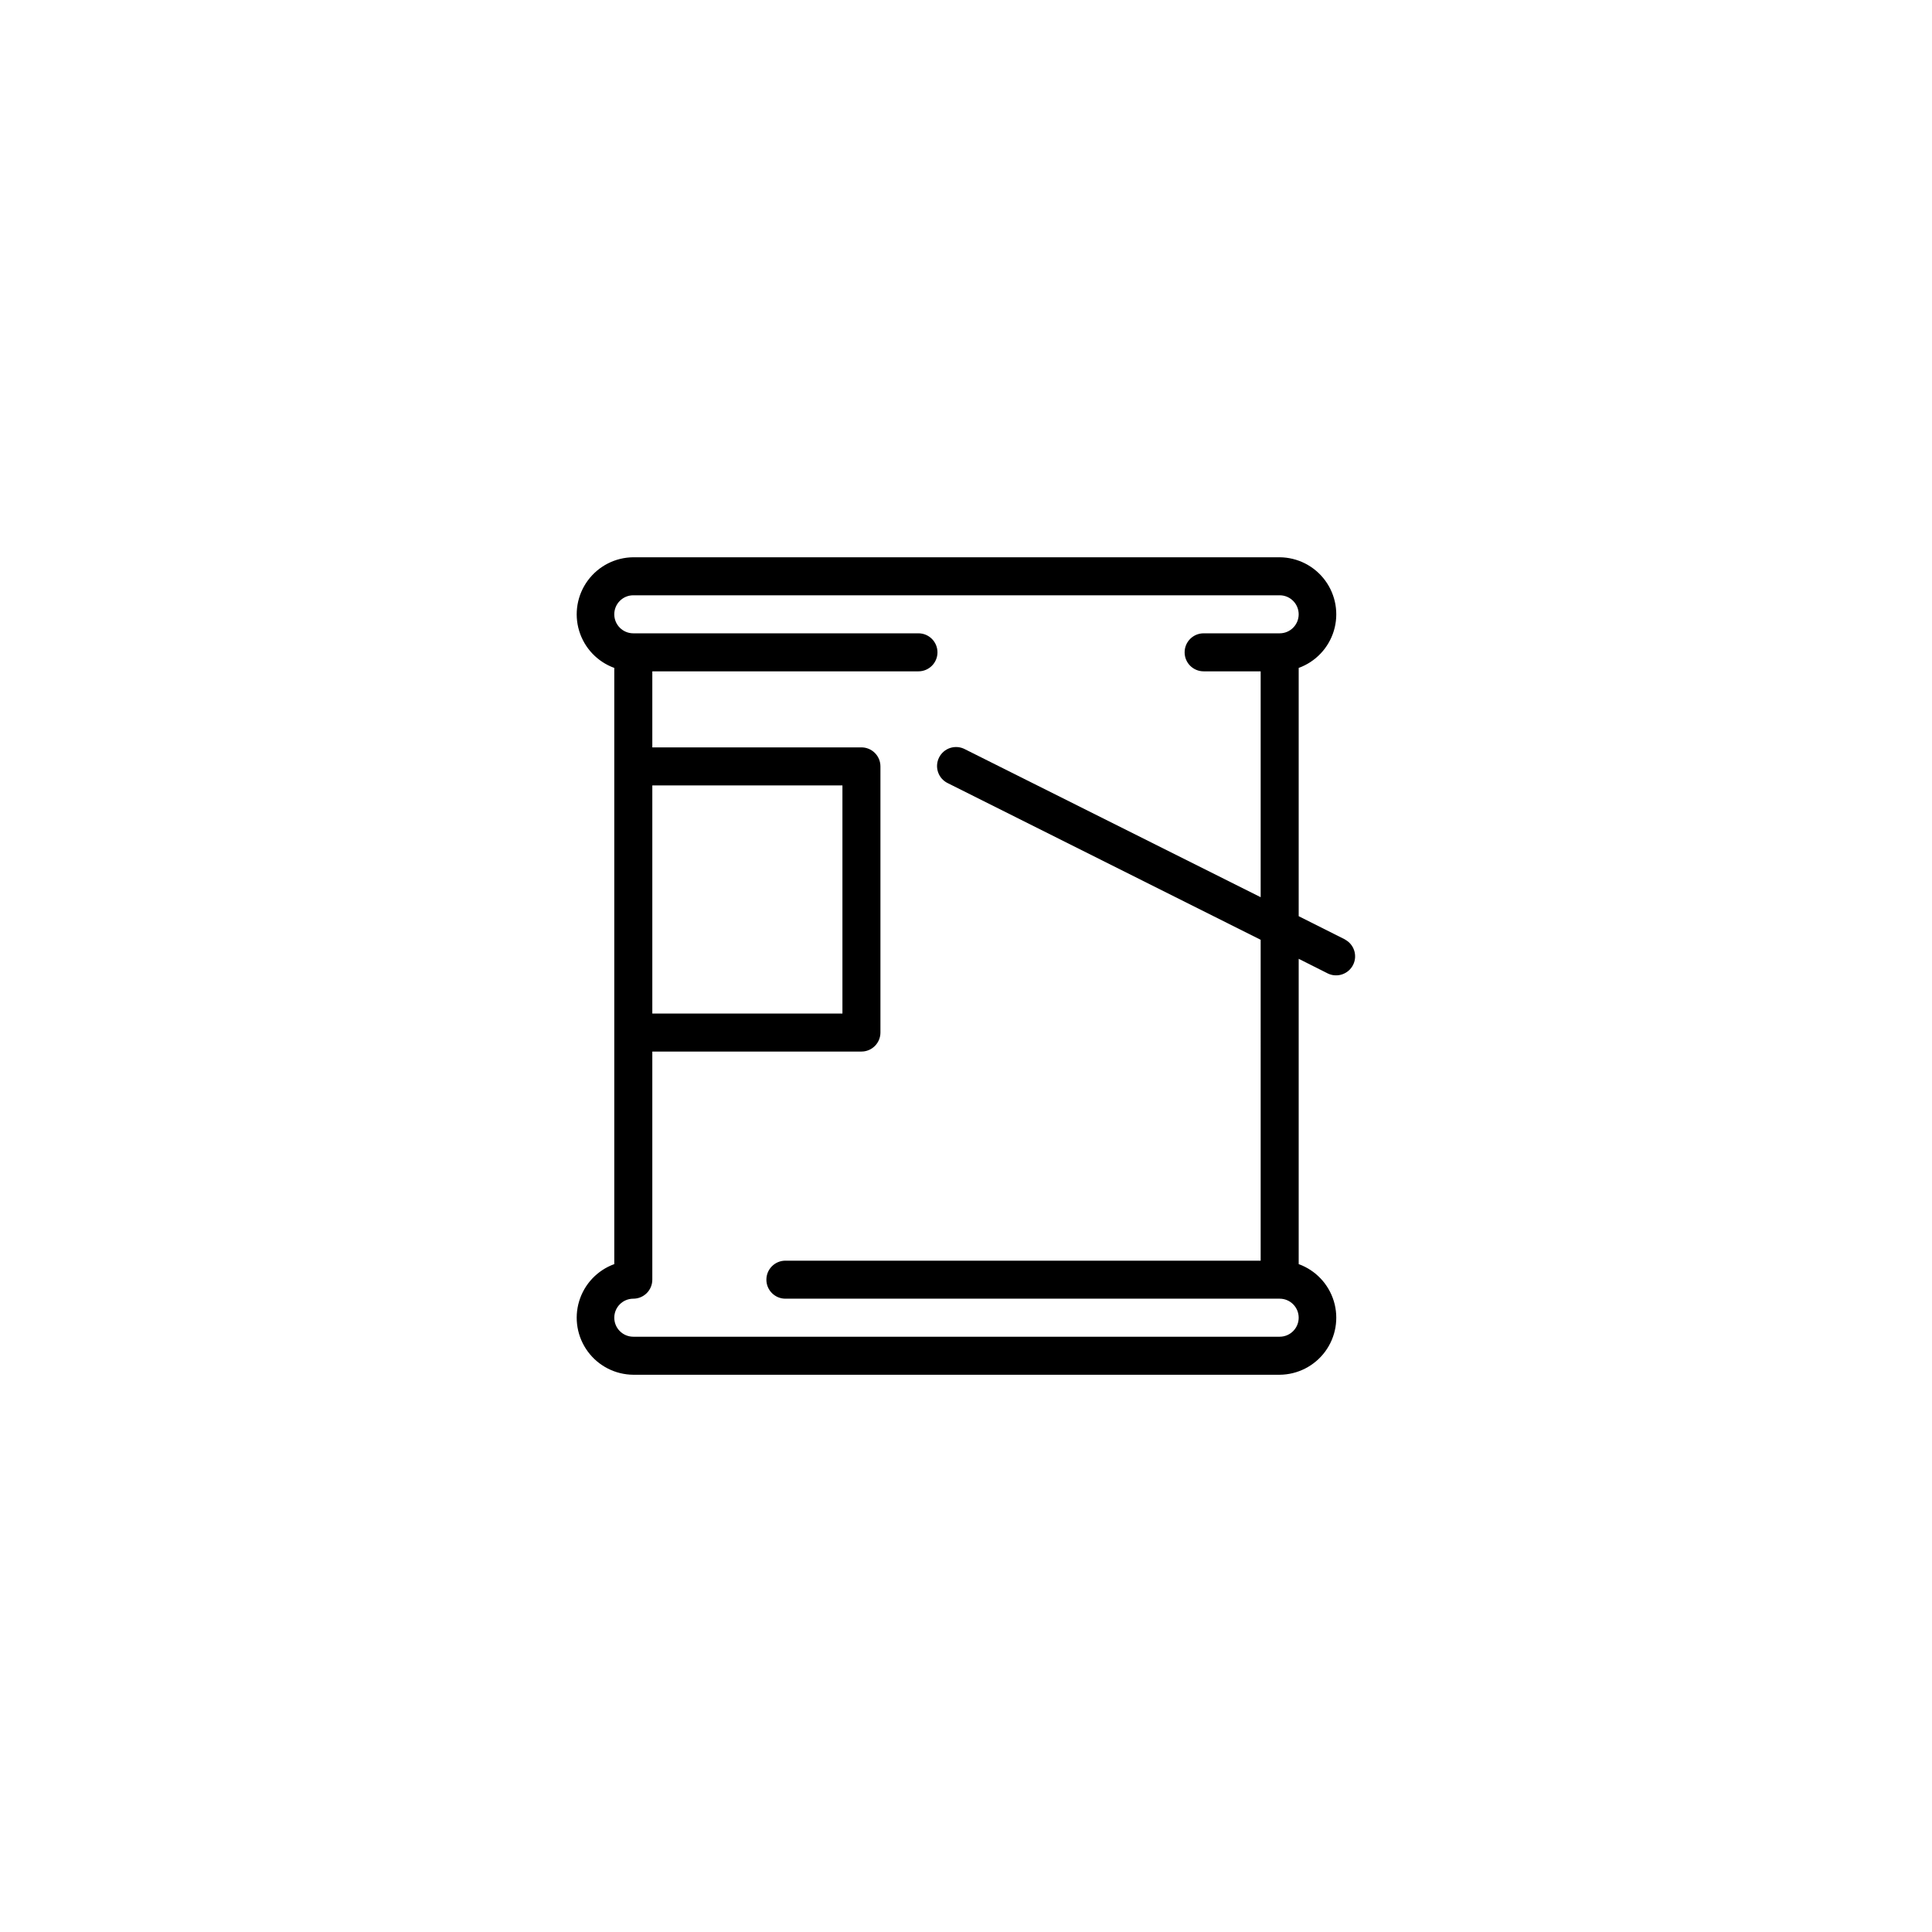
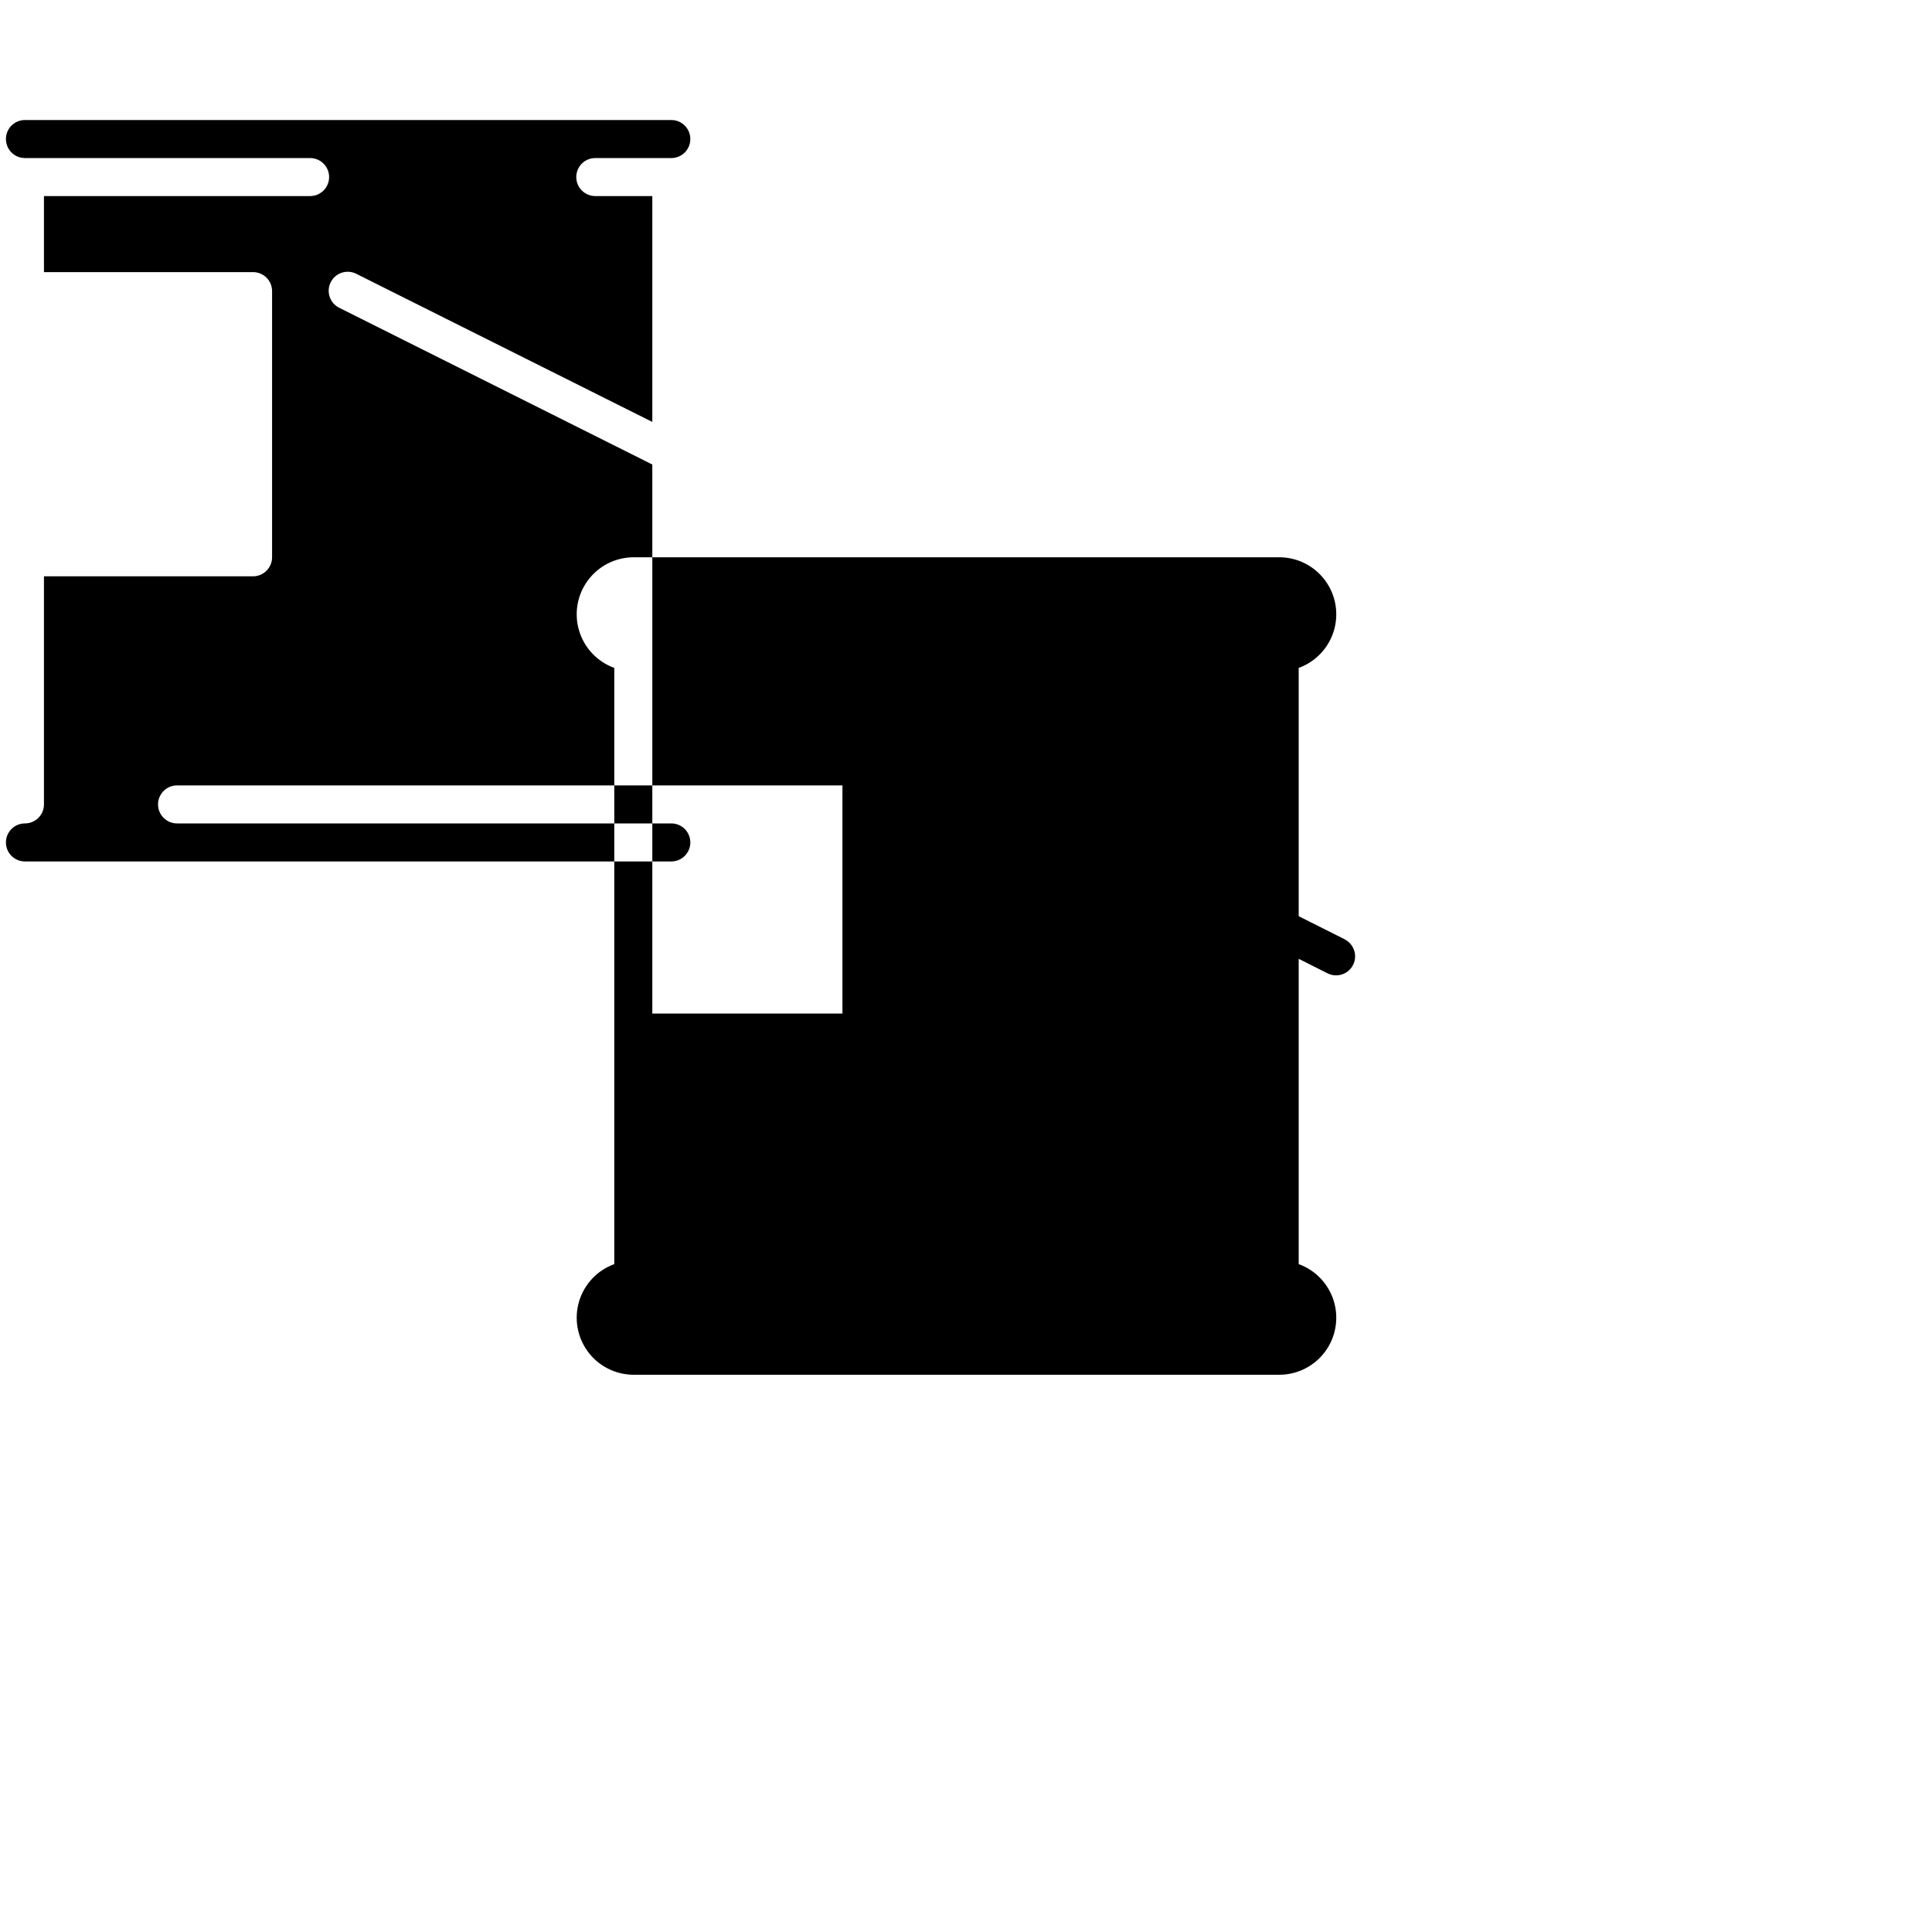
<svg xmlns="http://www.w3.org/2000/svg" fill="#000000" width="800px" height="800px" version="1.1" viewBox="144 144 512 512">
-   <path d="m500.51 393-12.344-6.199v-65.797c4.481-1.625 7.93-5.266 9.312-9.824 1.379-4.559 0.531-9.504-2.293-13.34-2.824-3.84-7.293-6.121-12.055-6.156h-171.3c-4.766 0.035-9.23 2.316-12.055 6.156-2.824 3.836-3.676 8.781-2.293 13.34 1.379 4.559 4.832 8.199 9.309 9.824v158c-4.477 1.625-7.93 5.266-9.309 9.824-1.383 4.562-0.531 9.504 2.293 13.344 2.824 3.836 7.289 6.117 12.055 6.152h171.3c4.762-0.035 9.23-2.316 12.055-6.152 2.824-3.84 3.672-8.781 2.293-13.344-1.383-4.559-4.832-8.199-9.312-9.824v-80.91l7.809 3.93c2.477 1.133 5.402 0.102 6.617-2.336 1.211-2.438 0.266-5.398-2.133-6.684zm-183.64-40.859h50.383v60.457h-50.383zm161.22 125.95h-125.95c-2.781 0-5.039 2.254-5.039 5.039 0 2.781 2.258 5.035 5.039 5.035h130.99c2.781 0 5.035 2.258 5.035 5.039s-2.254 5.039-5.035 5.039h-171.3c-2.781 0-5.039-2.258-5.039-5.039s2.258-5.039 5.039-5.039c1.336 0 2.617-0.531 3.562-1.473 0.945-0.945 1.477-2.227 1.477-3.562v-60.457h55.418c1.336 0 2.617-0.531 3.562-1.477 0.945-0.945 1.477-2.227 1.477-3.562v-70.535c0-1.336-0.531-2.617-1.477-3.562-0.945-0.945-2.227-1.477-3.562-1.477h-55.418v-20.152h70.535-0.004c2.785 0 5.039-2.254 5.039-5.035 0-2.785-2.254-5.039-5.039-5.039h-74.059c-0.254-0.02-0.504-0.02-0.758 0-0.25-0.02-0.504-0.02-0.754 0-2.781 0-5.039-2.254-5.039-5.039 0-2.781 2.258-5.039 5.039-5.039h171.3c2.781 0 5.035 2.258 5.035 5.039 0 2.785-2.254 5.039-5.035 5.039h-20.152c-2.785 0-5.039 2.254-5.039 5.039 0 2.781 2.254 5.035 5.039 5.035h15.113v59.855l-78.344-39.199c-1.199-0.641-2.613-0.773-3.91-0.359-1.301 0.414-2.375 1.336-2.981 2.559-0.609 1.219-0.695 2.633-0.242 3.918 0.457 1.289 1.41 2.332 2.648 2.902l82.828 41.465z" />
+   <path d="m500.51 393-12.344-6.199v-65.797c4.481-1.625 7.93-5.266 9.312-9.824 1.379-4.559 0.531-9.504-2.293-13.34-2.824-3.84-7.293-6.121-12.055-6.156h-171.3c-4.766 0.035-9.23 2.316-12.055 6.156-2.824 3.836-3.676 8.781-2.293 13.34 1.379 4.559 4.832 8.199 9.309 9.824v158c-4.477 1.625-7.93 5.266-9.309 9.824-1.383 4.562-0.531 9.504 2.293 13.344 2.824 3.836 7.289 6.117 12.055 6.152h171.3c4.762-0.035 9.23-2.316 12.055-6.152 2.824-3.84 3.672-8.781 2.293-13.344-1.383-4.559-4.832-8.199-9.312-9.824v-80.91l7.809 3.93c2.477 1.133 5.402 0.102 6.617-2.336 1.211-2.438 0.266-5.398-2.133-6.684zm-183.64-40.859h50.383v60.457h-50.383zh-125.95c-2.781 0-5.039 2.254-5.039 5.039 0 2.781 2.258 5.035 5.039 5.035h130.99c2.781 0 5.035 2.258 5.035 5.039s-2.254 5.039-5.035 5.039h-171.3c-2.781 0-5.039-2.258-5.039-5.039s2.258-5.039 5.039-5.039c1.336 0 2.617-0.531 3.562-1.473 0.945-0.945 1.477-2.227 1.477-3.562v-60.457h55.418c1.336 0 2.617-0.531 3.562-1.477 0.945-0.945 1.477-2.227 1.477-3.562v-70.535c0-1.336-0.531-2.617-1.477-3.562-0.945-0.945-2.227-1.477-3.562-1.477h-55.418v-20.152h70.535-0.004c2.785 0 5.039-2.254 5.039-5.035 0-2.785-2.254-5.039-5.039-5.039h-74.059c-0.254-0.02-0.504-0.02-0.758 0-0.25-0.02-0.504-0.02-0.754 0-2.781 0-5.039-2.254-5.039-5.039 0-2.781 2.258-5.039 5.039-5.039h171.3c2.781 0 5.035 2.258 5.035 5.039 0 2.785-2.254 5.039-5.035 5.039h-20.152c-2.785 0-5.039 2.254-5.039 5.039 0 2.781 2.254 5.035 5.039 5.035h15.113v59.855l-78.344-39.199c-1.199-0.641-2.613-0.773-3.91-0.359-1.301 0.414-2.375 1.336-2.981 2.559-0.609 1.219-0.695 2.633-0.242 3.918 0.457 1.289 1.41 2.332 2.648 2.902l82.828 41.465z" />
</svg>